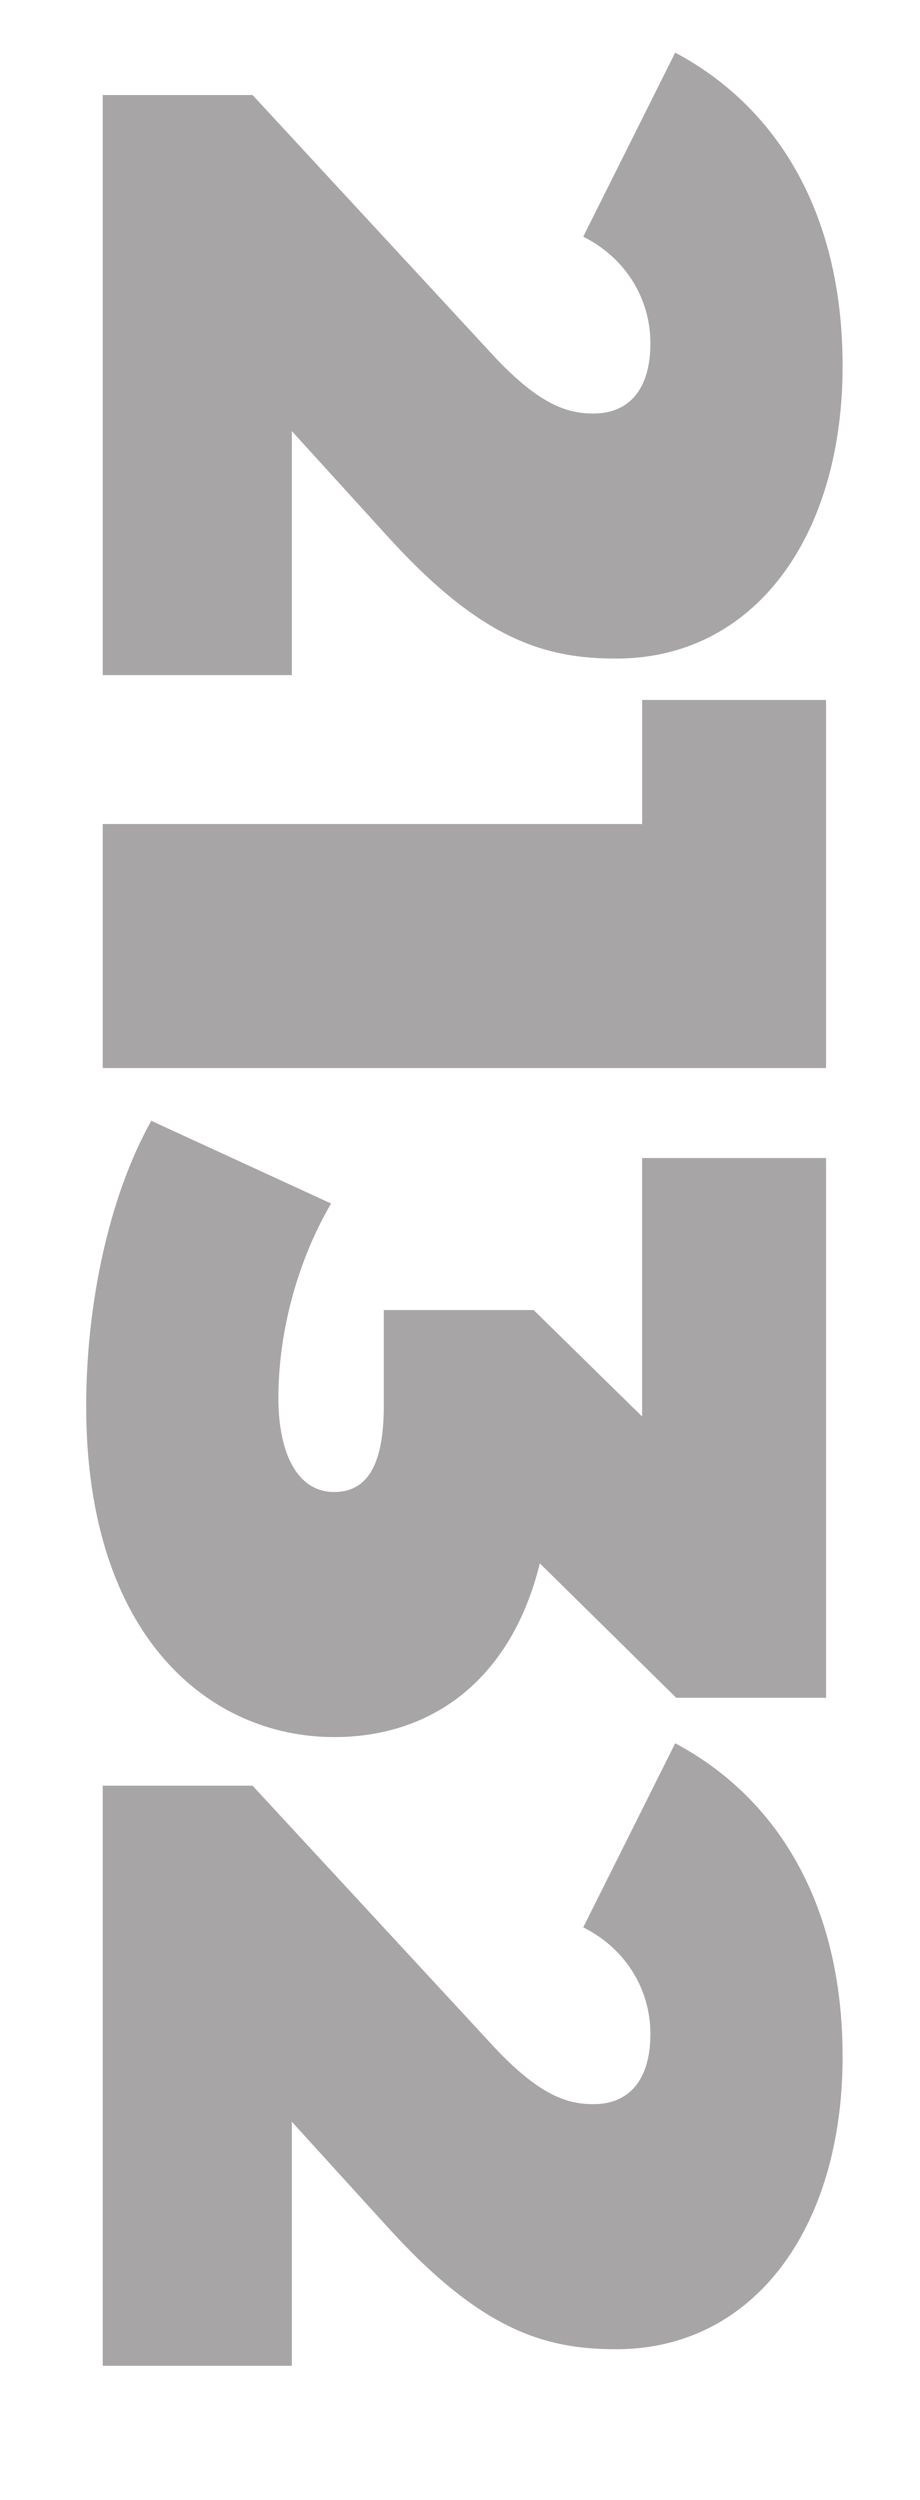
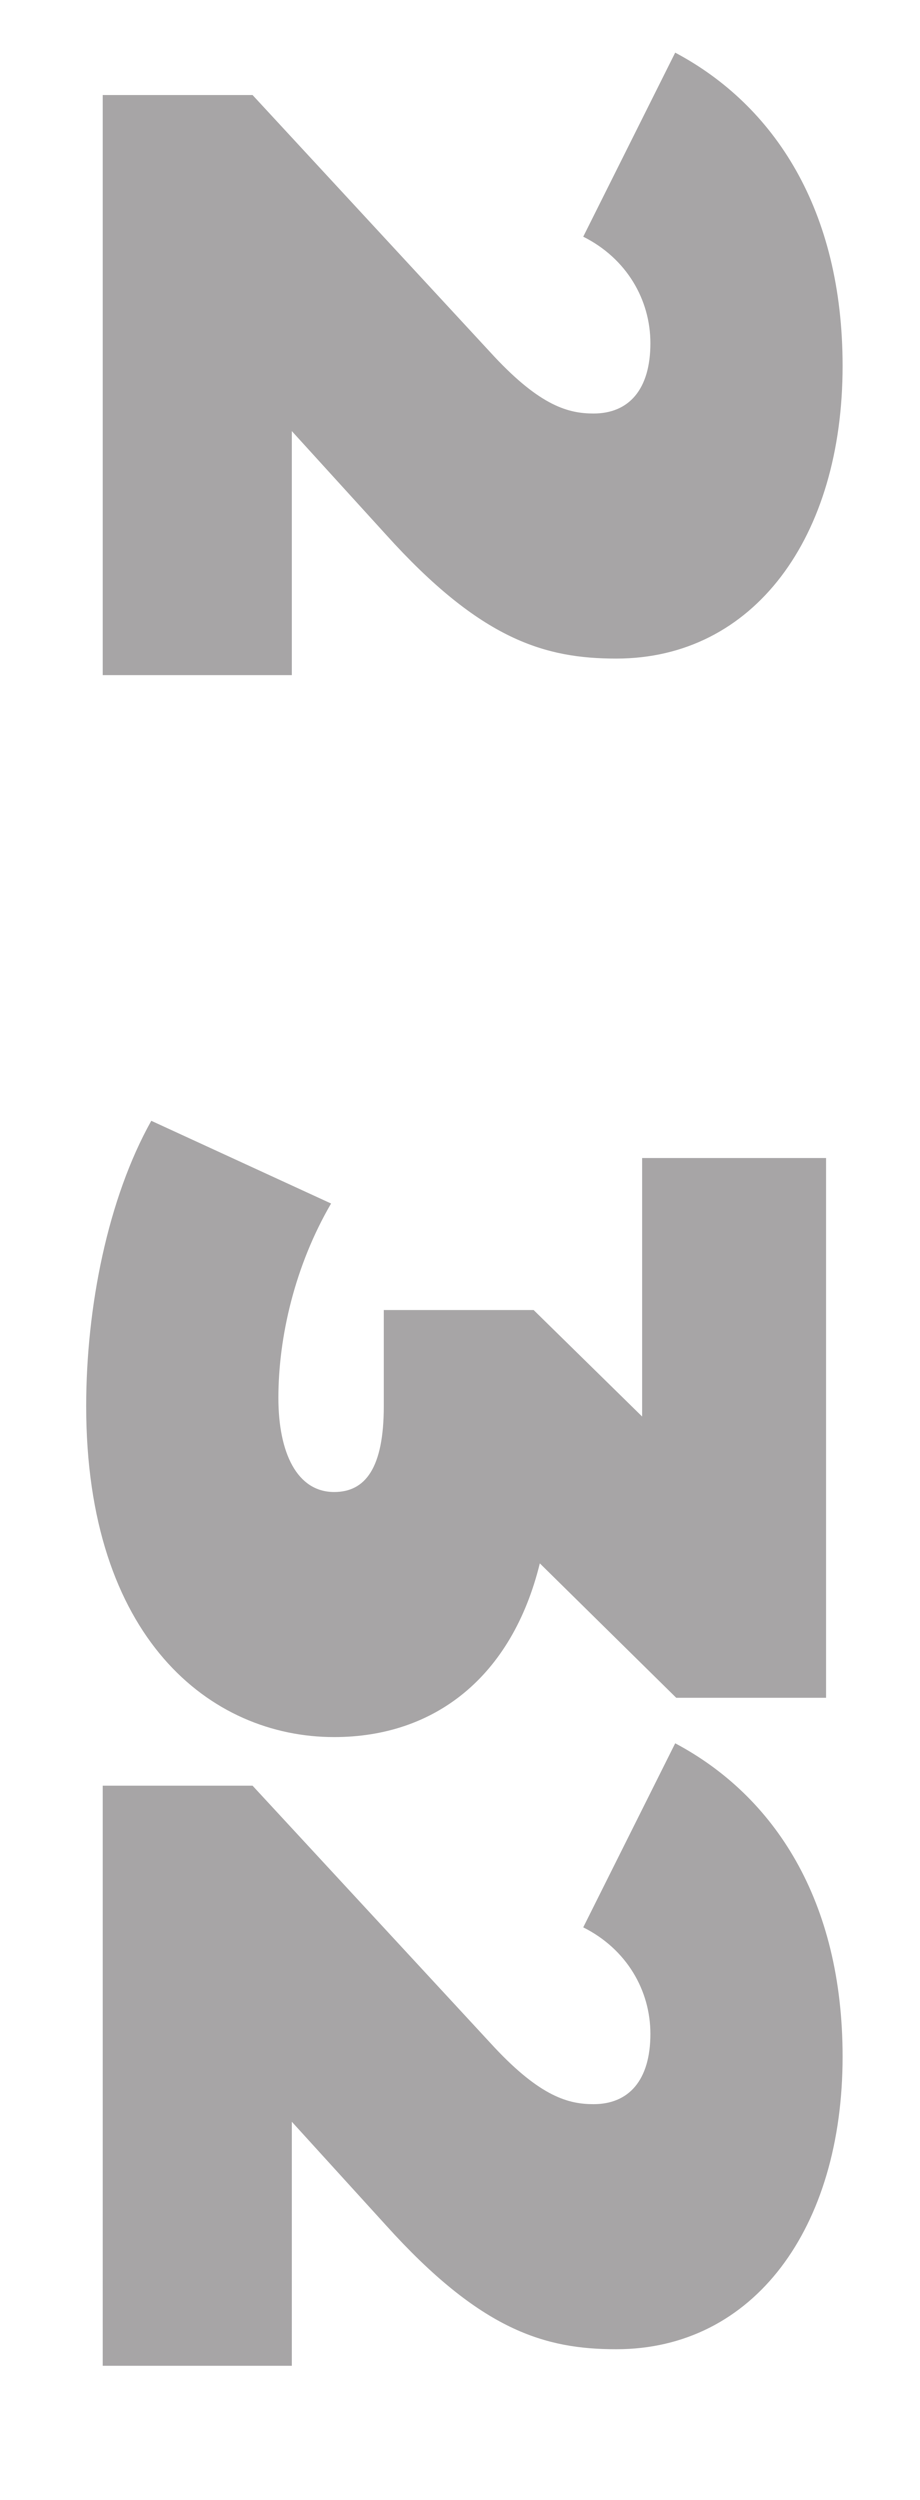
<svg xmlns="http://www.w3.org/2000/svg" id="Layer_1" viewBox="0 0 267.09 725.28">
  <defs>
    <style>      .st0 {        fill: #231f20;      }      .st1 {        opacity: .4;      }    </style>
  </defs>
  <g class="st1">
-     <path class="st0" d="M84.72,195.87H29.82V27.57h43.5l70.2,75.9c13.5,14.4,21.6,16.5,28.8,16.5,10.2,0,16.5-6.9,16.5-20.4,0-12.6-6.9-24.6-19.5-30.9l26.7-53.4c28.8,15.3,48.6,45.6,48.6,90.9,0,49.8-25.8,84.9-65.7,84.9-20.7,0-39.3-5.4-66.9-36l-27.3-30v70.8Z" />
-     <path class="st0" d="M239.82,309.87H29.82v-70.8h156.6v-36h53.4v106.8Z" />
+     <path class="st0" d="M84.72,195.87H29.82V27.57h43.5l70.2,75.9c13.5,14.4,21.6,16.5,28.8,16.5,10.2,0,16.5-6.9,16.5-20.4,0-12.6-6.9-24.6-19.5-30.9l26.7-53.4c28.8,15.3,48.6,45.6,48.6,90.9,0,49.8-25.8,84.9-65.7,84.9-20.7,0-39.3-5.4-66.9-36l-27.3-30Z" />
    <path class="st0" d="M97.02,503.97c-36,0-72-28.8-72-96,0-28.8,6.3-60.3,18.9-82.8l52.2,24c-10.5,18-15.3,38.7-15.3,56.4,0,15.9,5.4,27.3,16.2,27.3,9,0,14.4-6.9,14.4-24.9v-27.9h43.5l31.5,30.9v-75h53.4v156.6h-43.5l-39.6-39c-8.1,33-30.6,50.4-59.7,50.4Z" />
    <path class="st0" d="M84.72,686.37H29.82v-168.3h43.5l70.2,75.9c13.5,14.4,21.6,16.5,28.8,16.5,10.2,0,16.5-6.9,16.5-20.4,0-12.6-6.9-24.6-19.5-30.9l26.7-53.4c28.8,15.3,48.6,45.6,48.6,90.9,0,49.8-25.8,84.9-65.7,84.9-20.7,0-39.3-5.4-66.9-36l-27.3-30v70.8Z" />
  </g>
</svg>